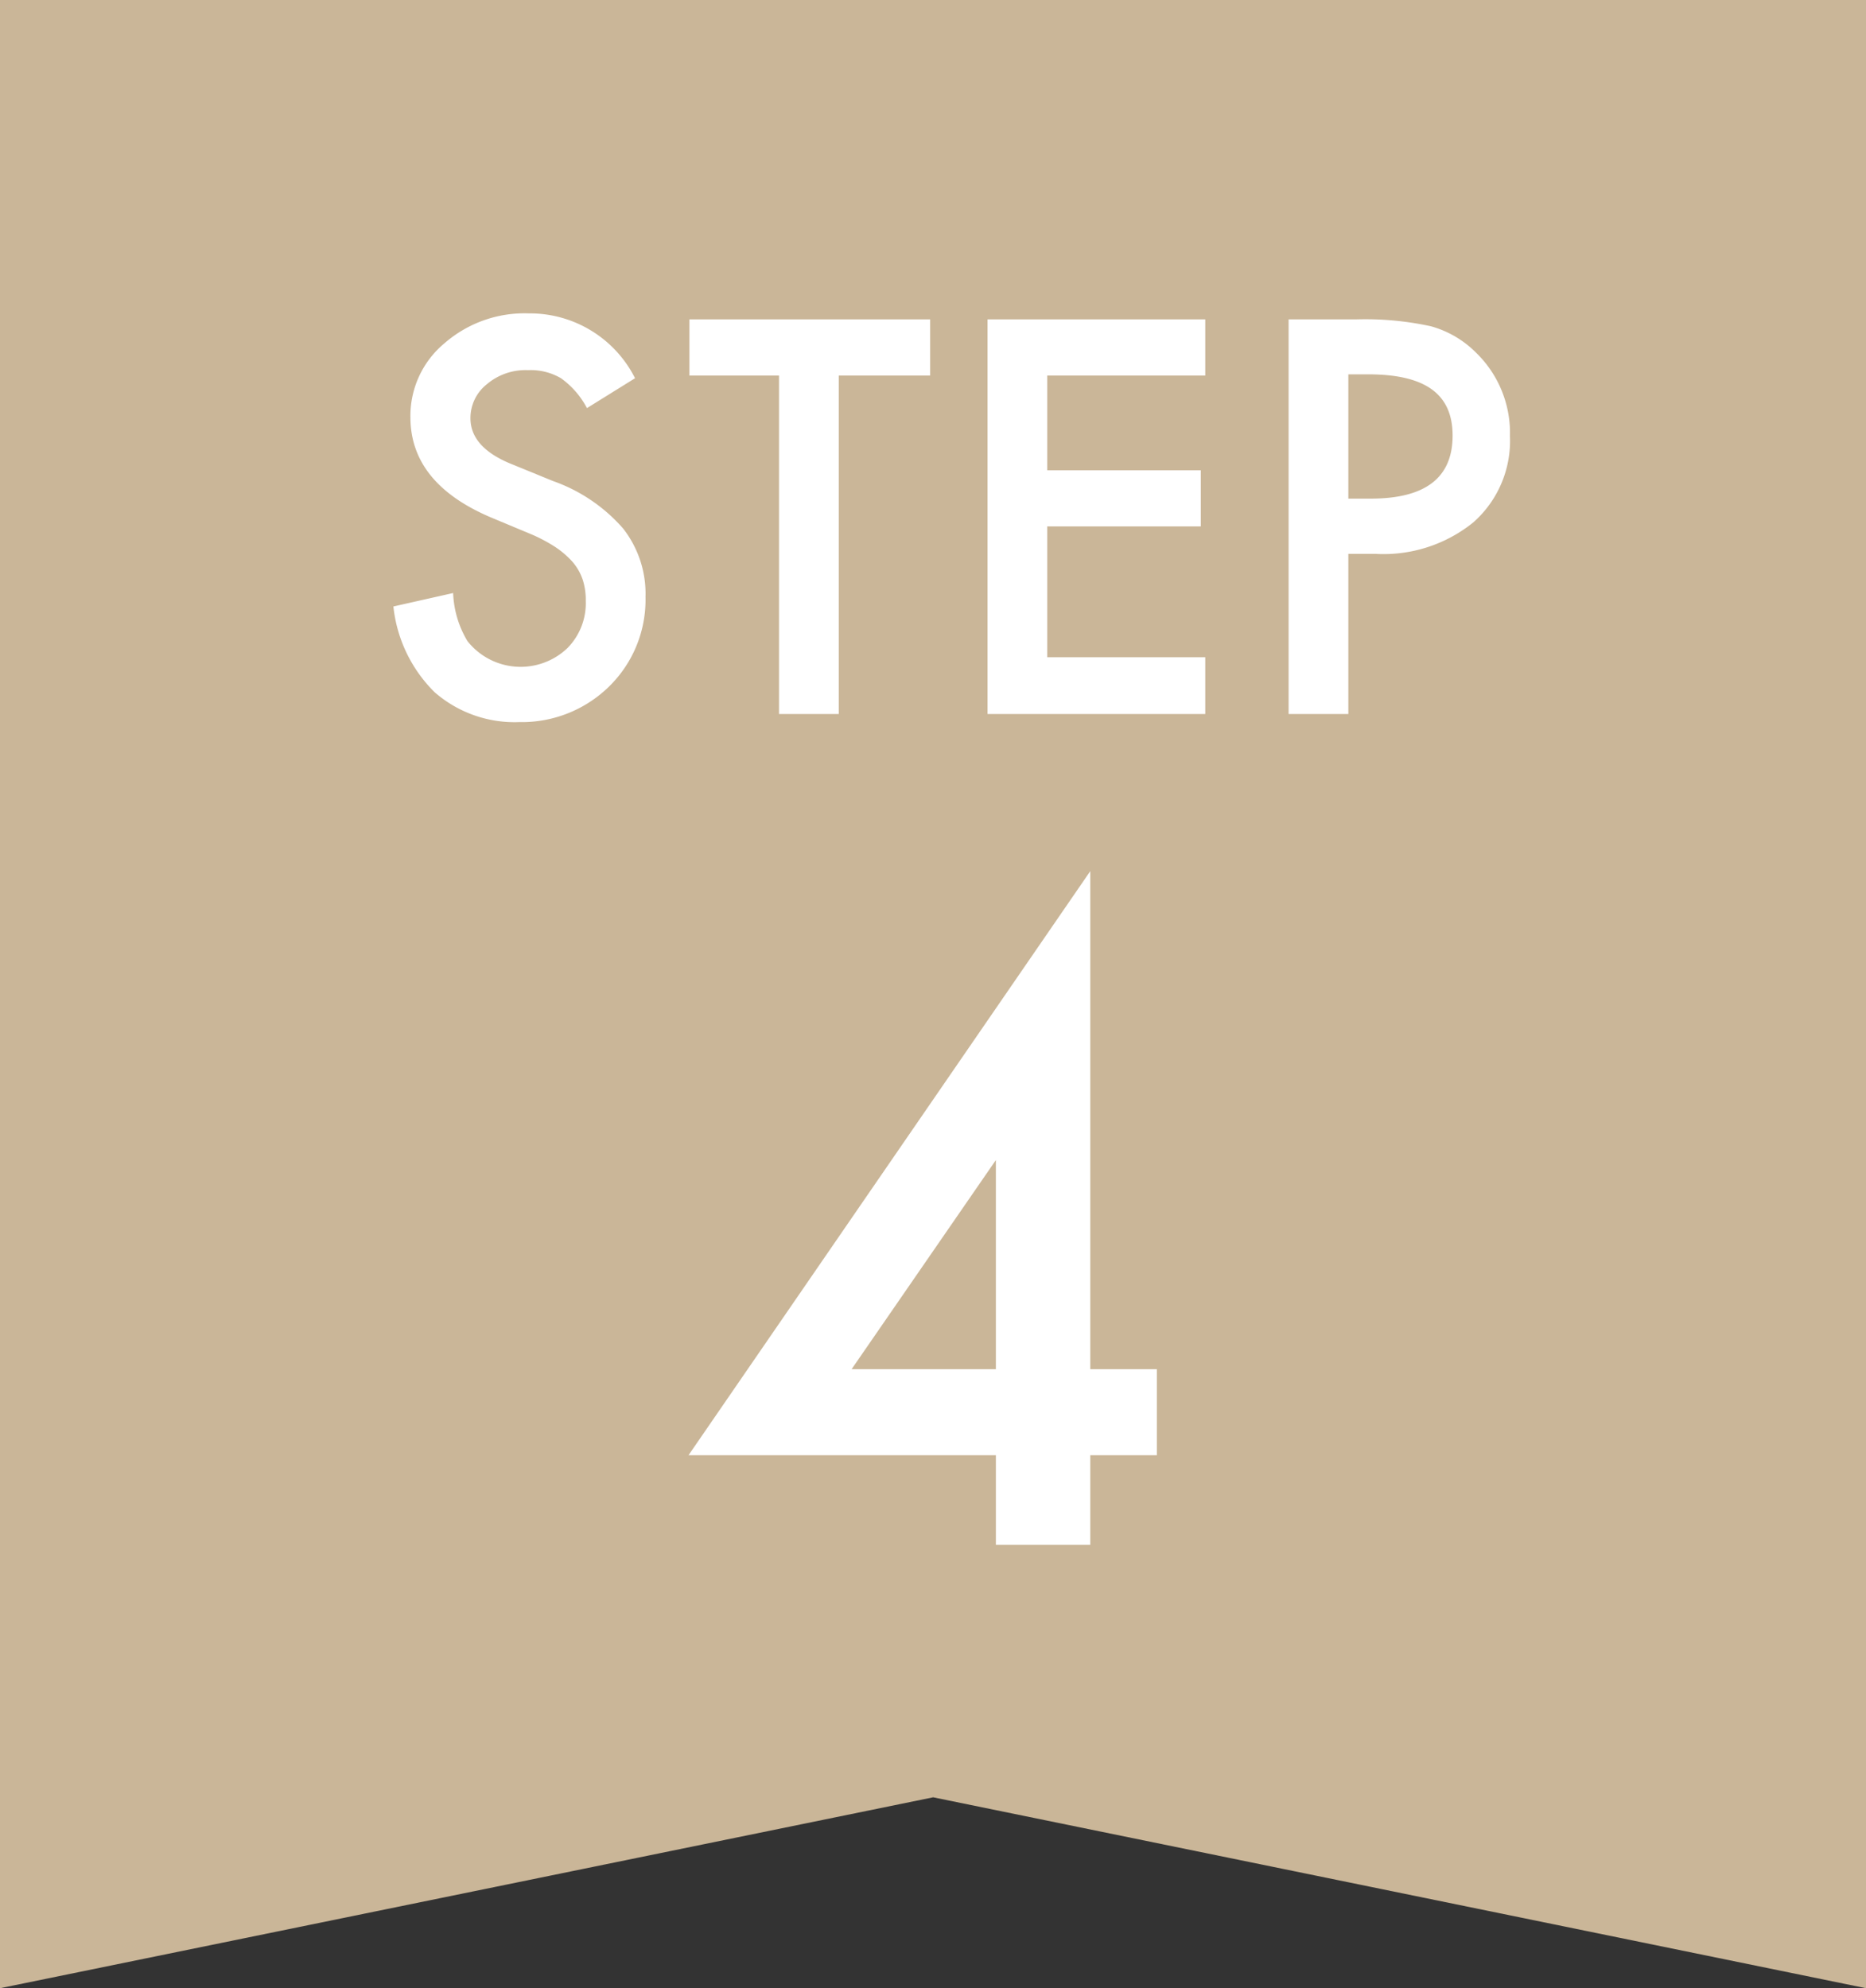
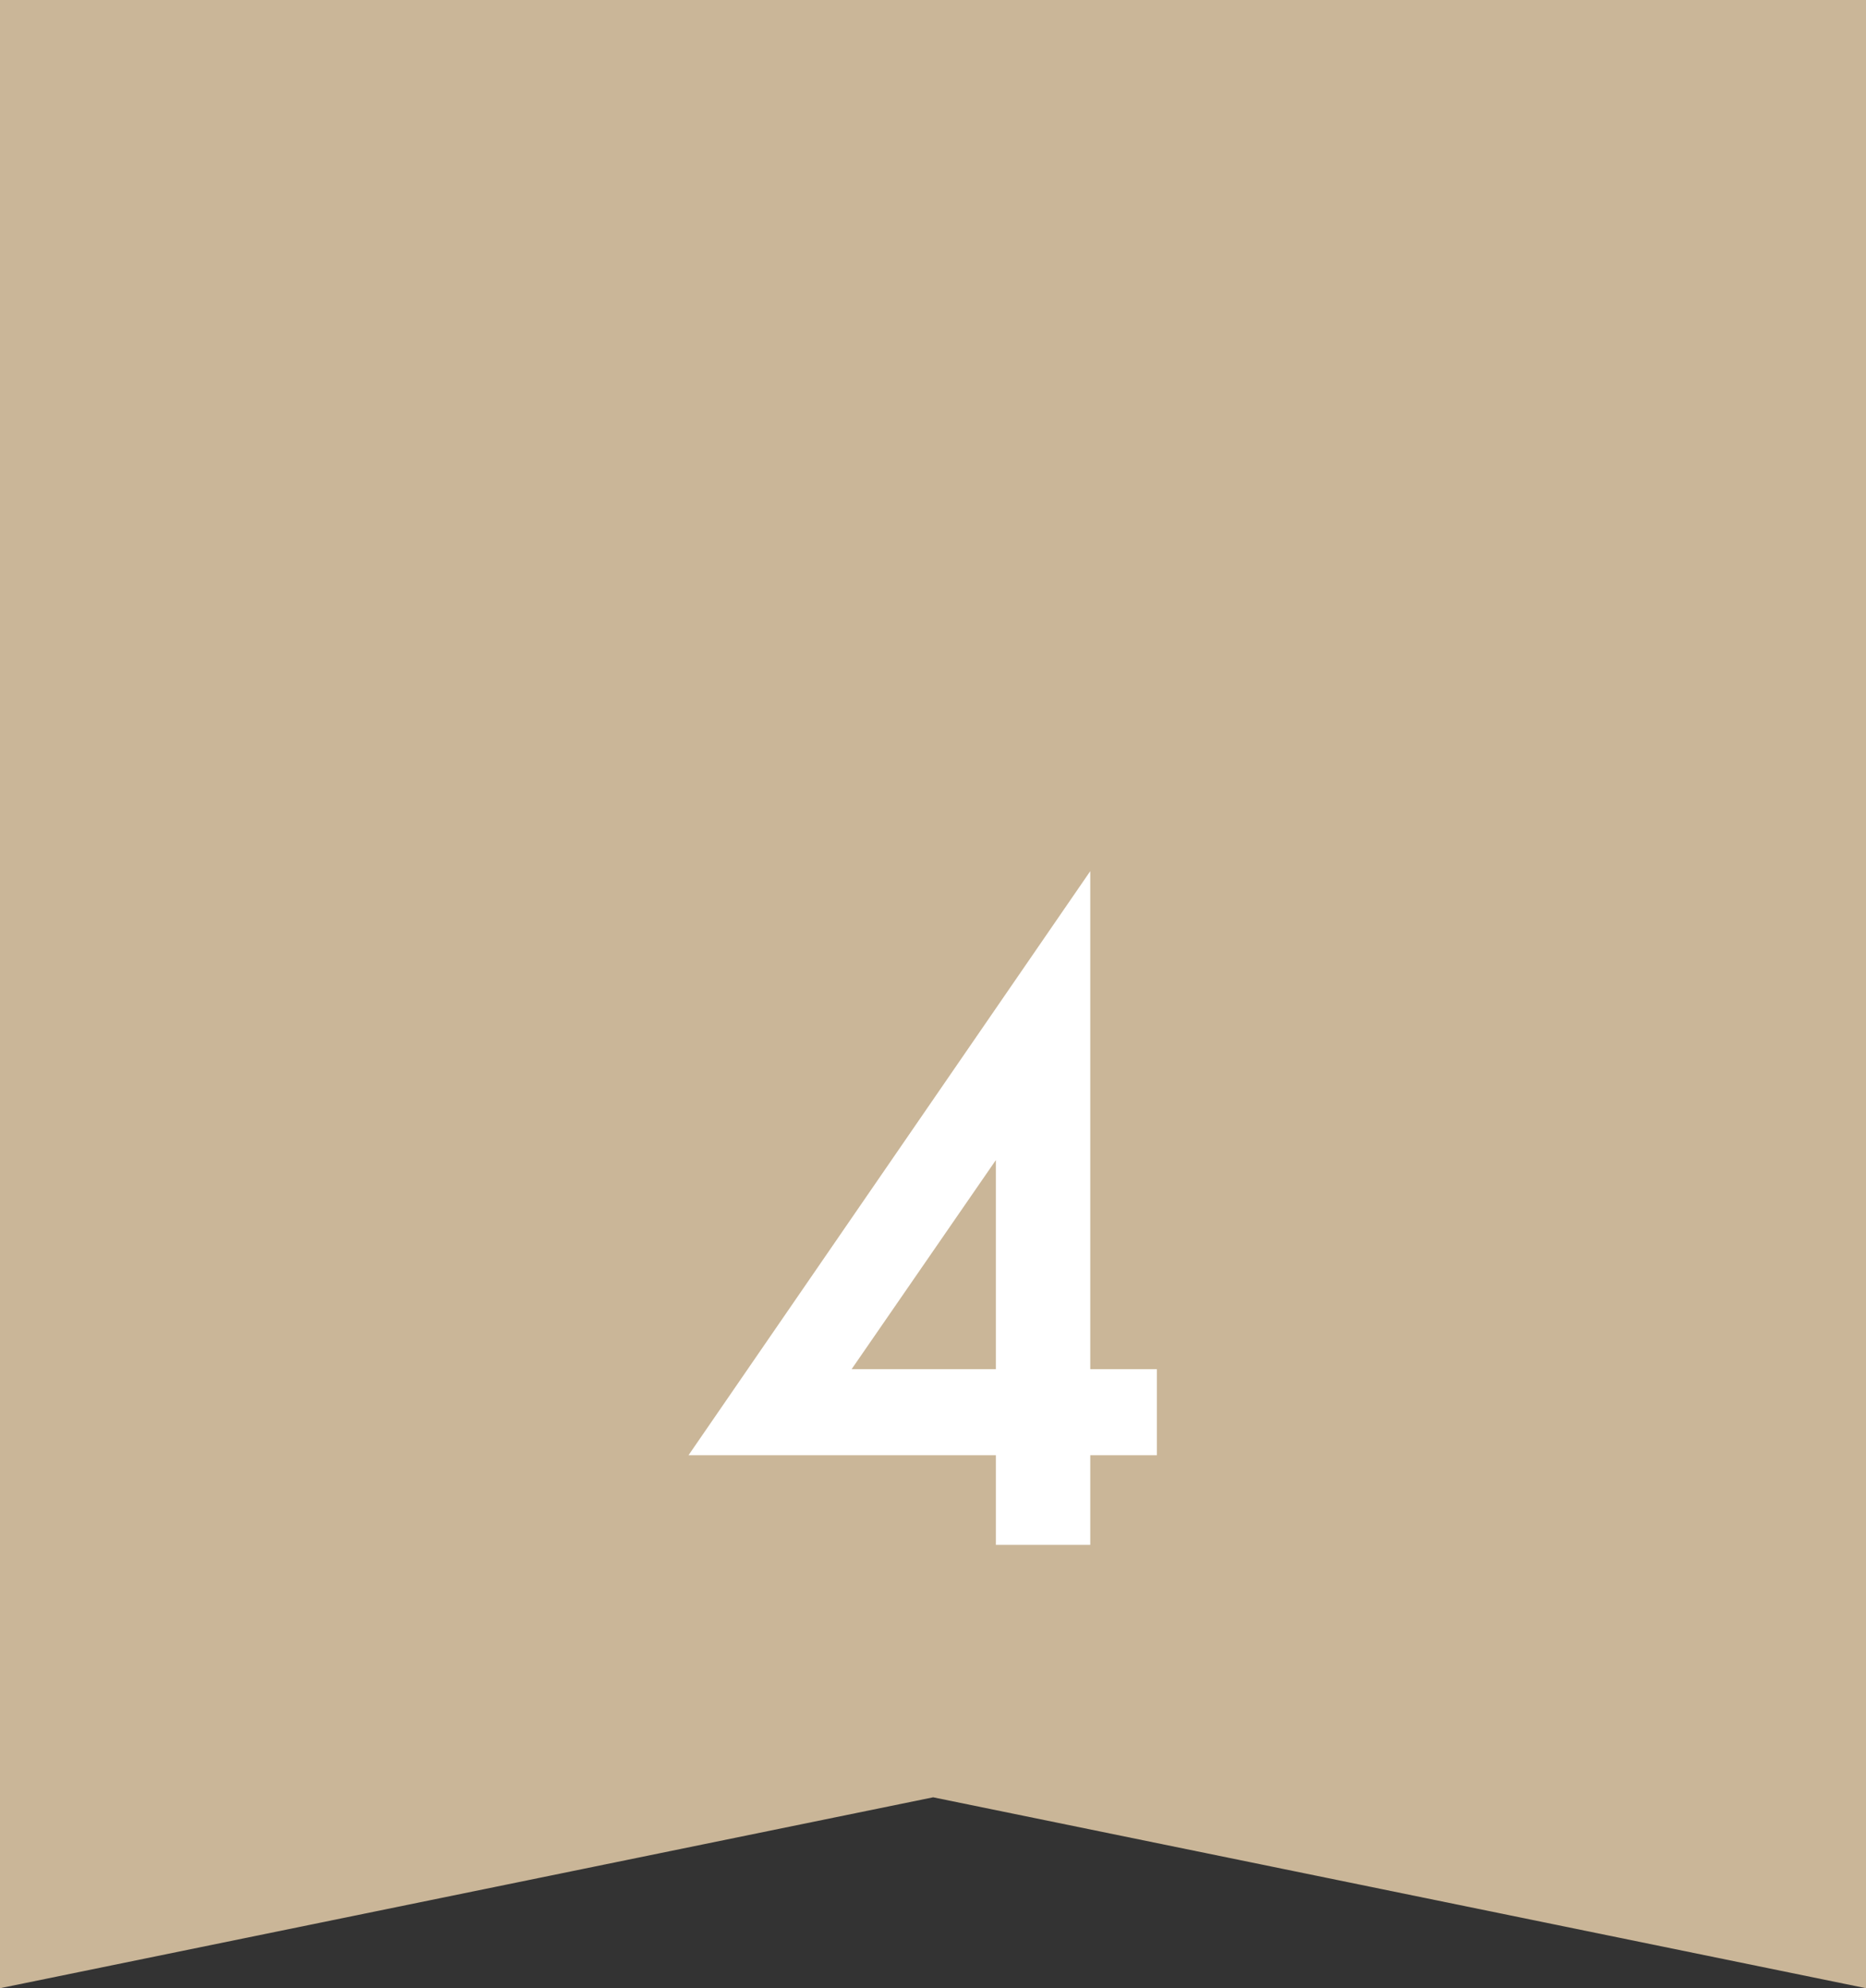
<svg xmlns="http://www.w3.org/2000/svg" width="62.47" height="66.55" viewBox="0 0 62.47 66.55">
  <rect x="0" y="0" width="62.47" height="66.55" fill="#333333" stroke="none" />
  <defs>
    <style>.cls-1{fill:#cab698;}.cls-2{fill:#fff;}</style>
  </defs>
  <g id="レイヤー_2" data-name="レイヤー 2">
    <g id="レイヤー_1-2" data-name="レイヤー 1">
      <polygon class="cls-1" points="62.47 66.55 31.24 60.16 0 66.55 0 0 62.47 0 62.47 66.55" />
-       <path class="cls-2" d="M21.26,12.66l-1.61,1a2.87,2.87,0,0,0-.87-1,2,2,0,0,0-1.1-.27,2,2,0,0,0-1.38.47A1.44,1.44,0,0,0,15.75,14q0,1,1.44,1.56l1.32.54a5.57,5.57,0,0,1,2.35,1.59,3.54,3.54,0,0,1,.75,2.29,4.06,4.06,0,0,1-1.22,3,4.17,4.17,0,0,1-3,1.19,4.07,4.07,0,0,1-2.84-1,4.73,4.73,0,0,1-1.38-2.87l2-.45a3.36,3.36,0,0,0,.48,1.61,2.27,2.27,0,0,0,3.35.23,2.14,2.14,0,0,0,.61-1.58,2.19,2.19,0,0,0-.1-.7,1.79,1.79,0,0,0-.34-.6,3,3,0,0,0-.58-.5,5.28,5.28,0,0,0-.86-.45l-1.27-.53q-2.71-1.14-2.72-3.35a3.16,3.16,0,0,1,1.14-2.49,4.08,4.08,0,0,1,2.83-1A3.94,3.94,0,0,1,21.26,12.66Z" />
-       <path class="cls-2" d="M28.08,12.57V23.9h-2V12.57h-3V10.69h8.06v1.88Z" />
-       <path class="cls-2" d="M40.35,12.57H35.06v3.17H40.2v1.88H35.06V22h5.29V23.9H33.06V10.69h7.29Z" />
-       <path class="cls-2" d="M45.14,18.54V23.9h-2V10.69h2.26a10.35,10.35,0,0,1,2.5.23,3.41,3.41,0,0,1,1.51.88,3.74,3.74,0,0,1,1.14,2.8,3.64,3.64,0,0,1-1.22,2.88,4.78,4.78,0,0,1-3.27,1.06Zm0-1.85h.75c1.83,0,2.74-.7,2.74-2.11s-.94-2.05-2.83-2.05h-.66Z" />
      <path class="cls-2" d="M36.5,45.83h2.23v2.88H36.5v3H33.34v-3H23.05L36.5,29.16Zm-3.16,0v-7l-4.83,7Z" />
    </g>
  </g>
</svg>